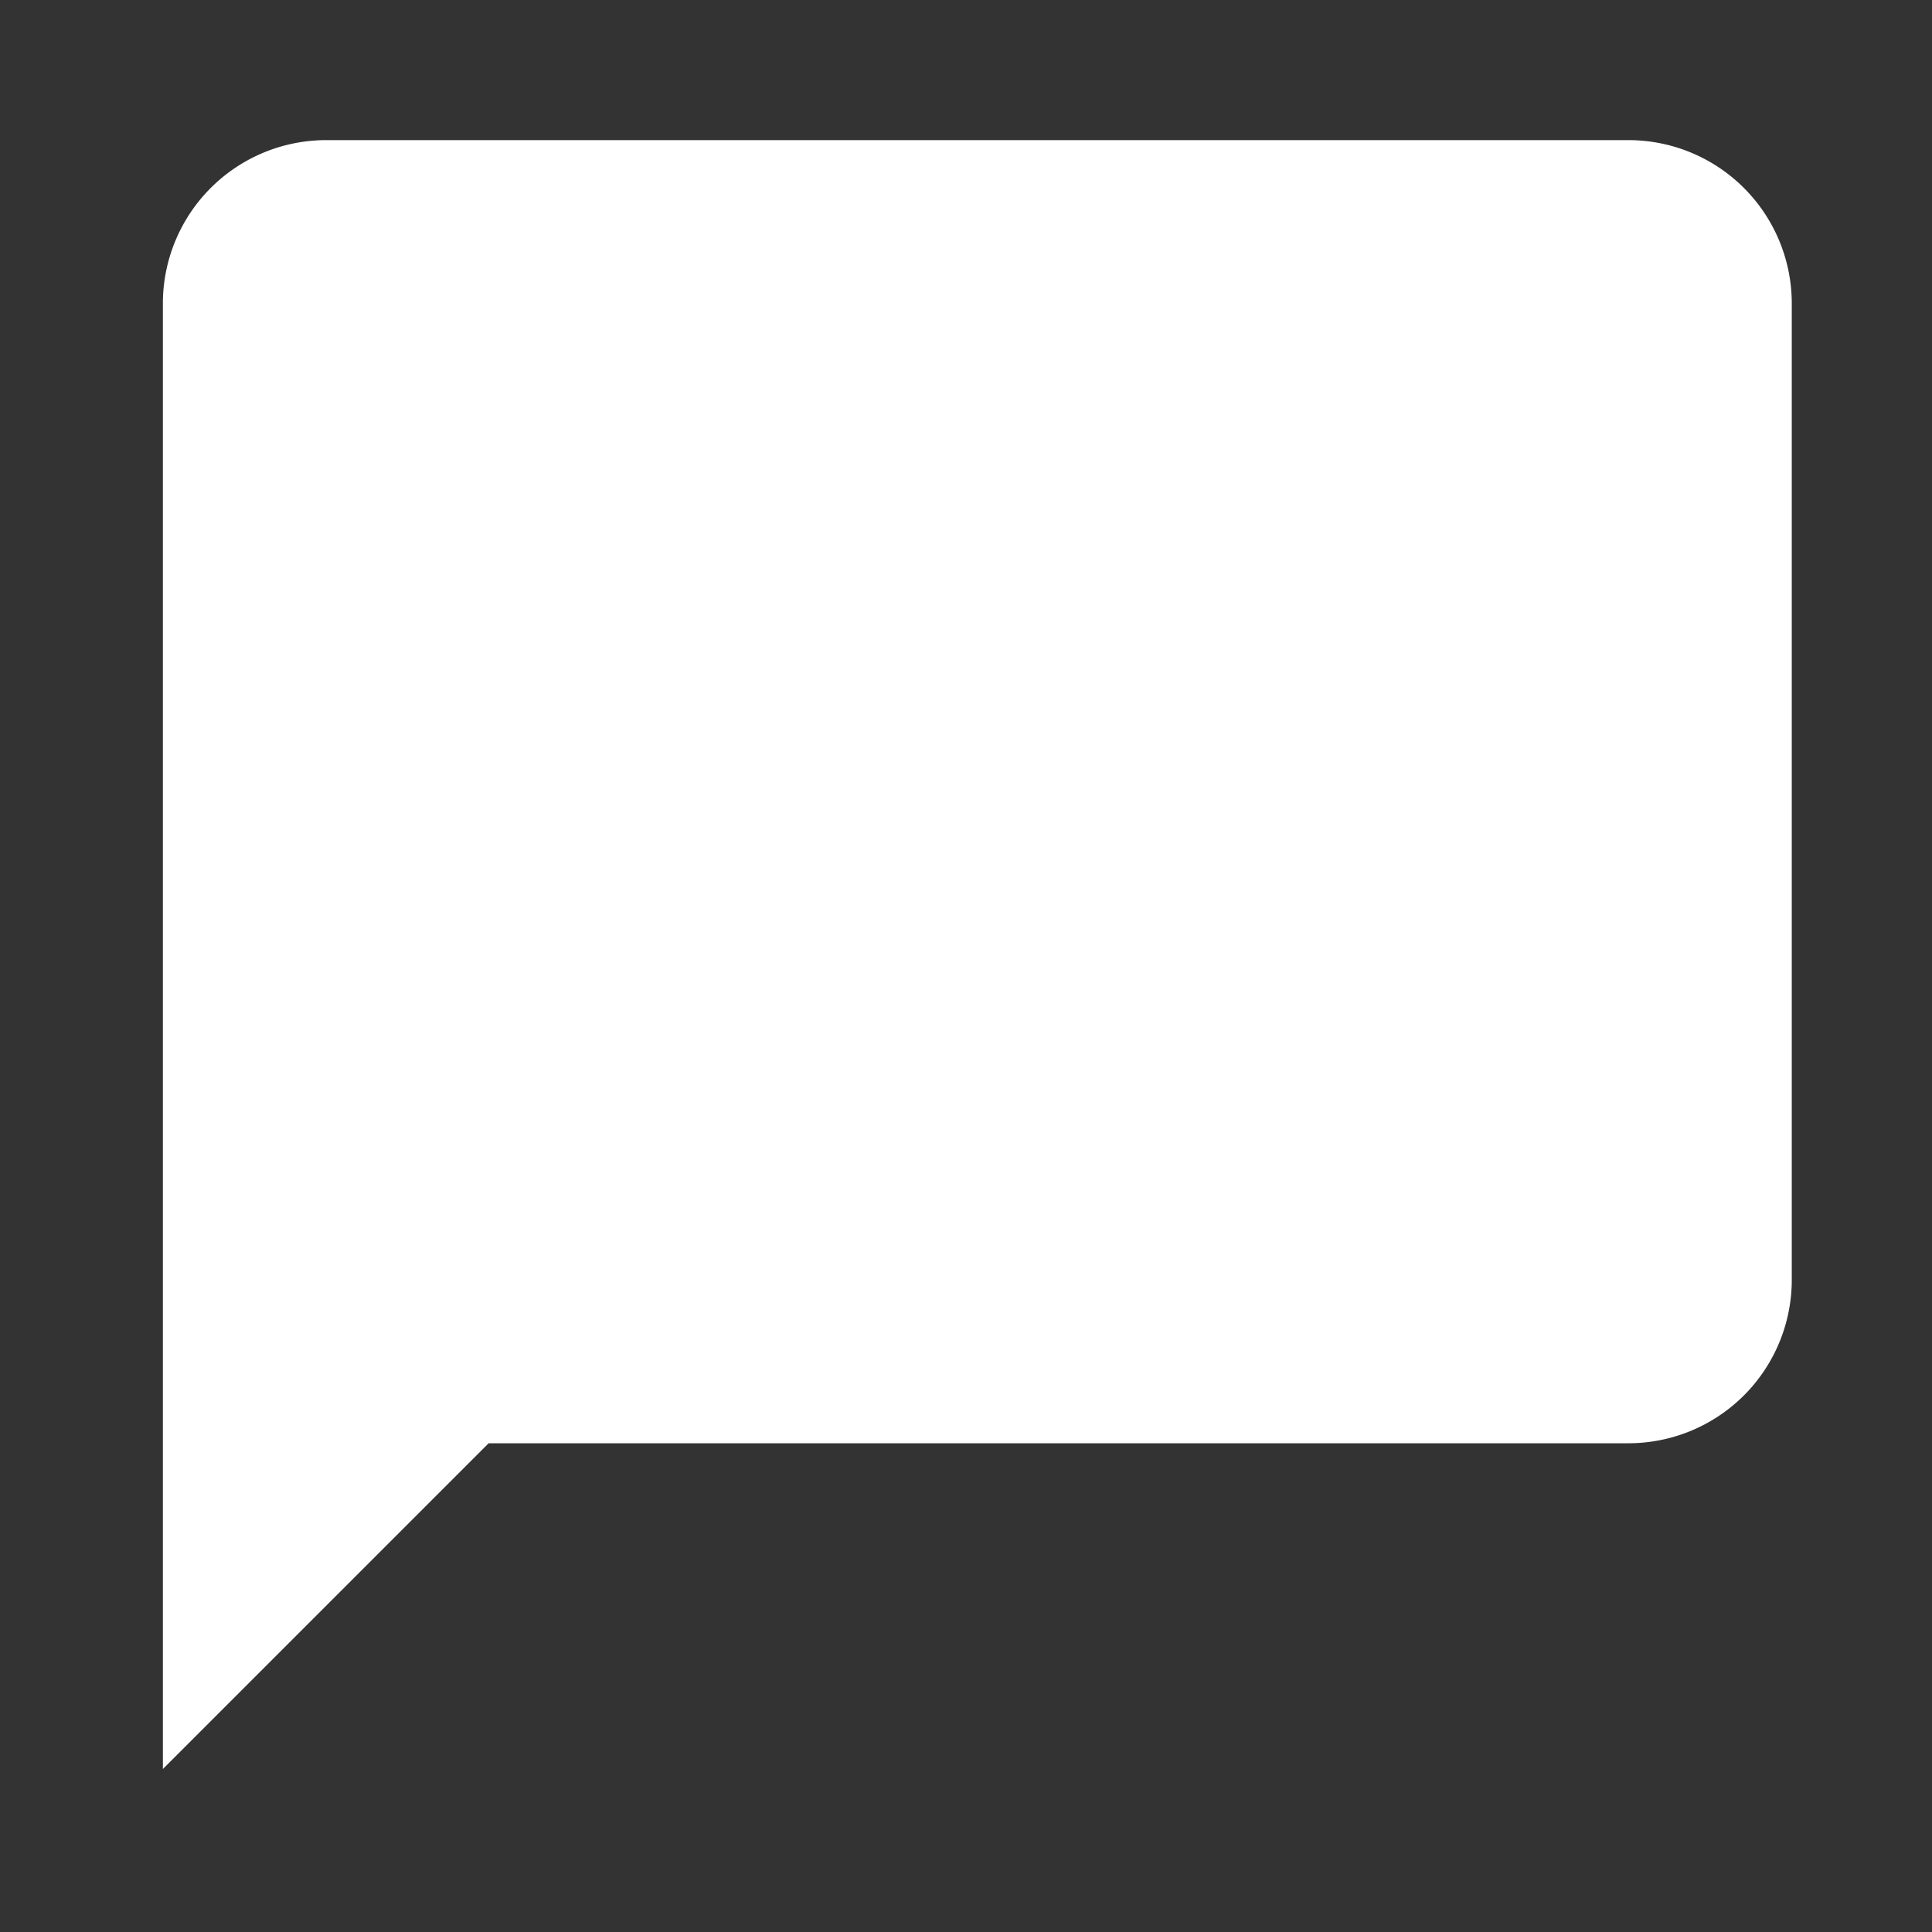
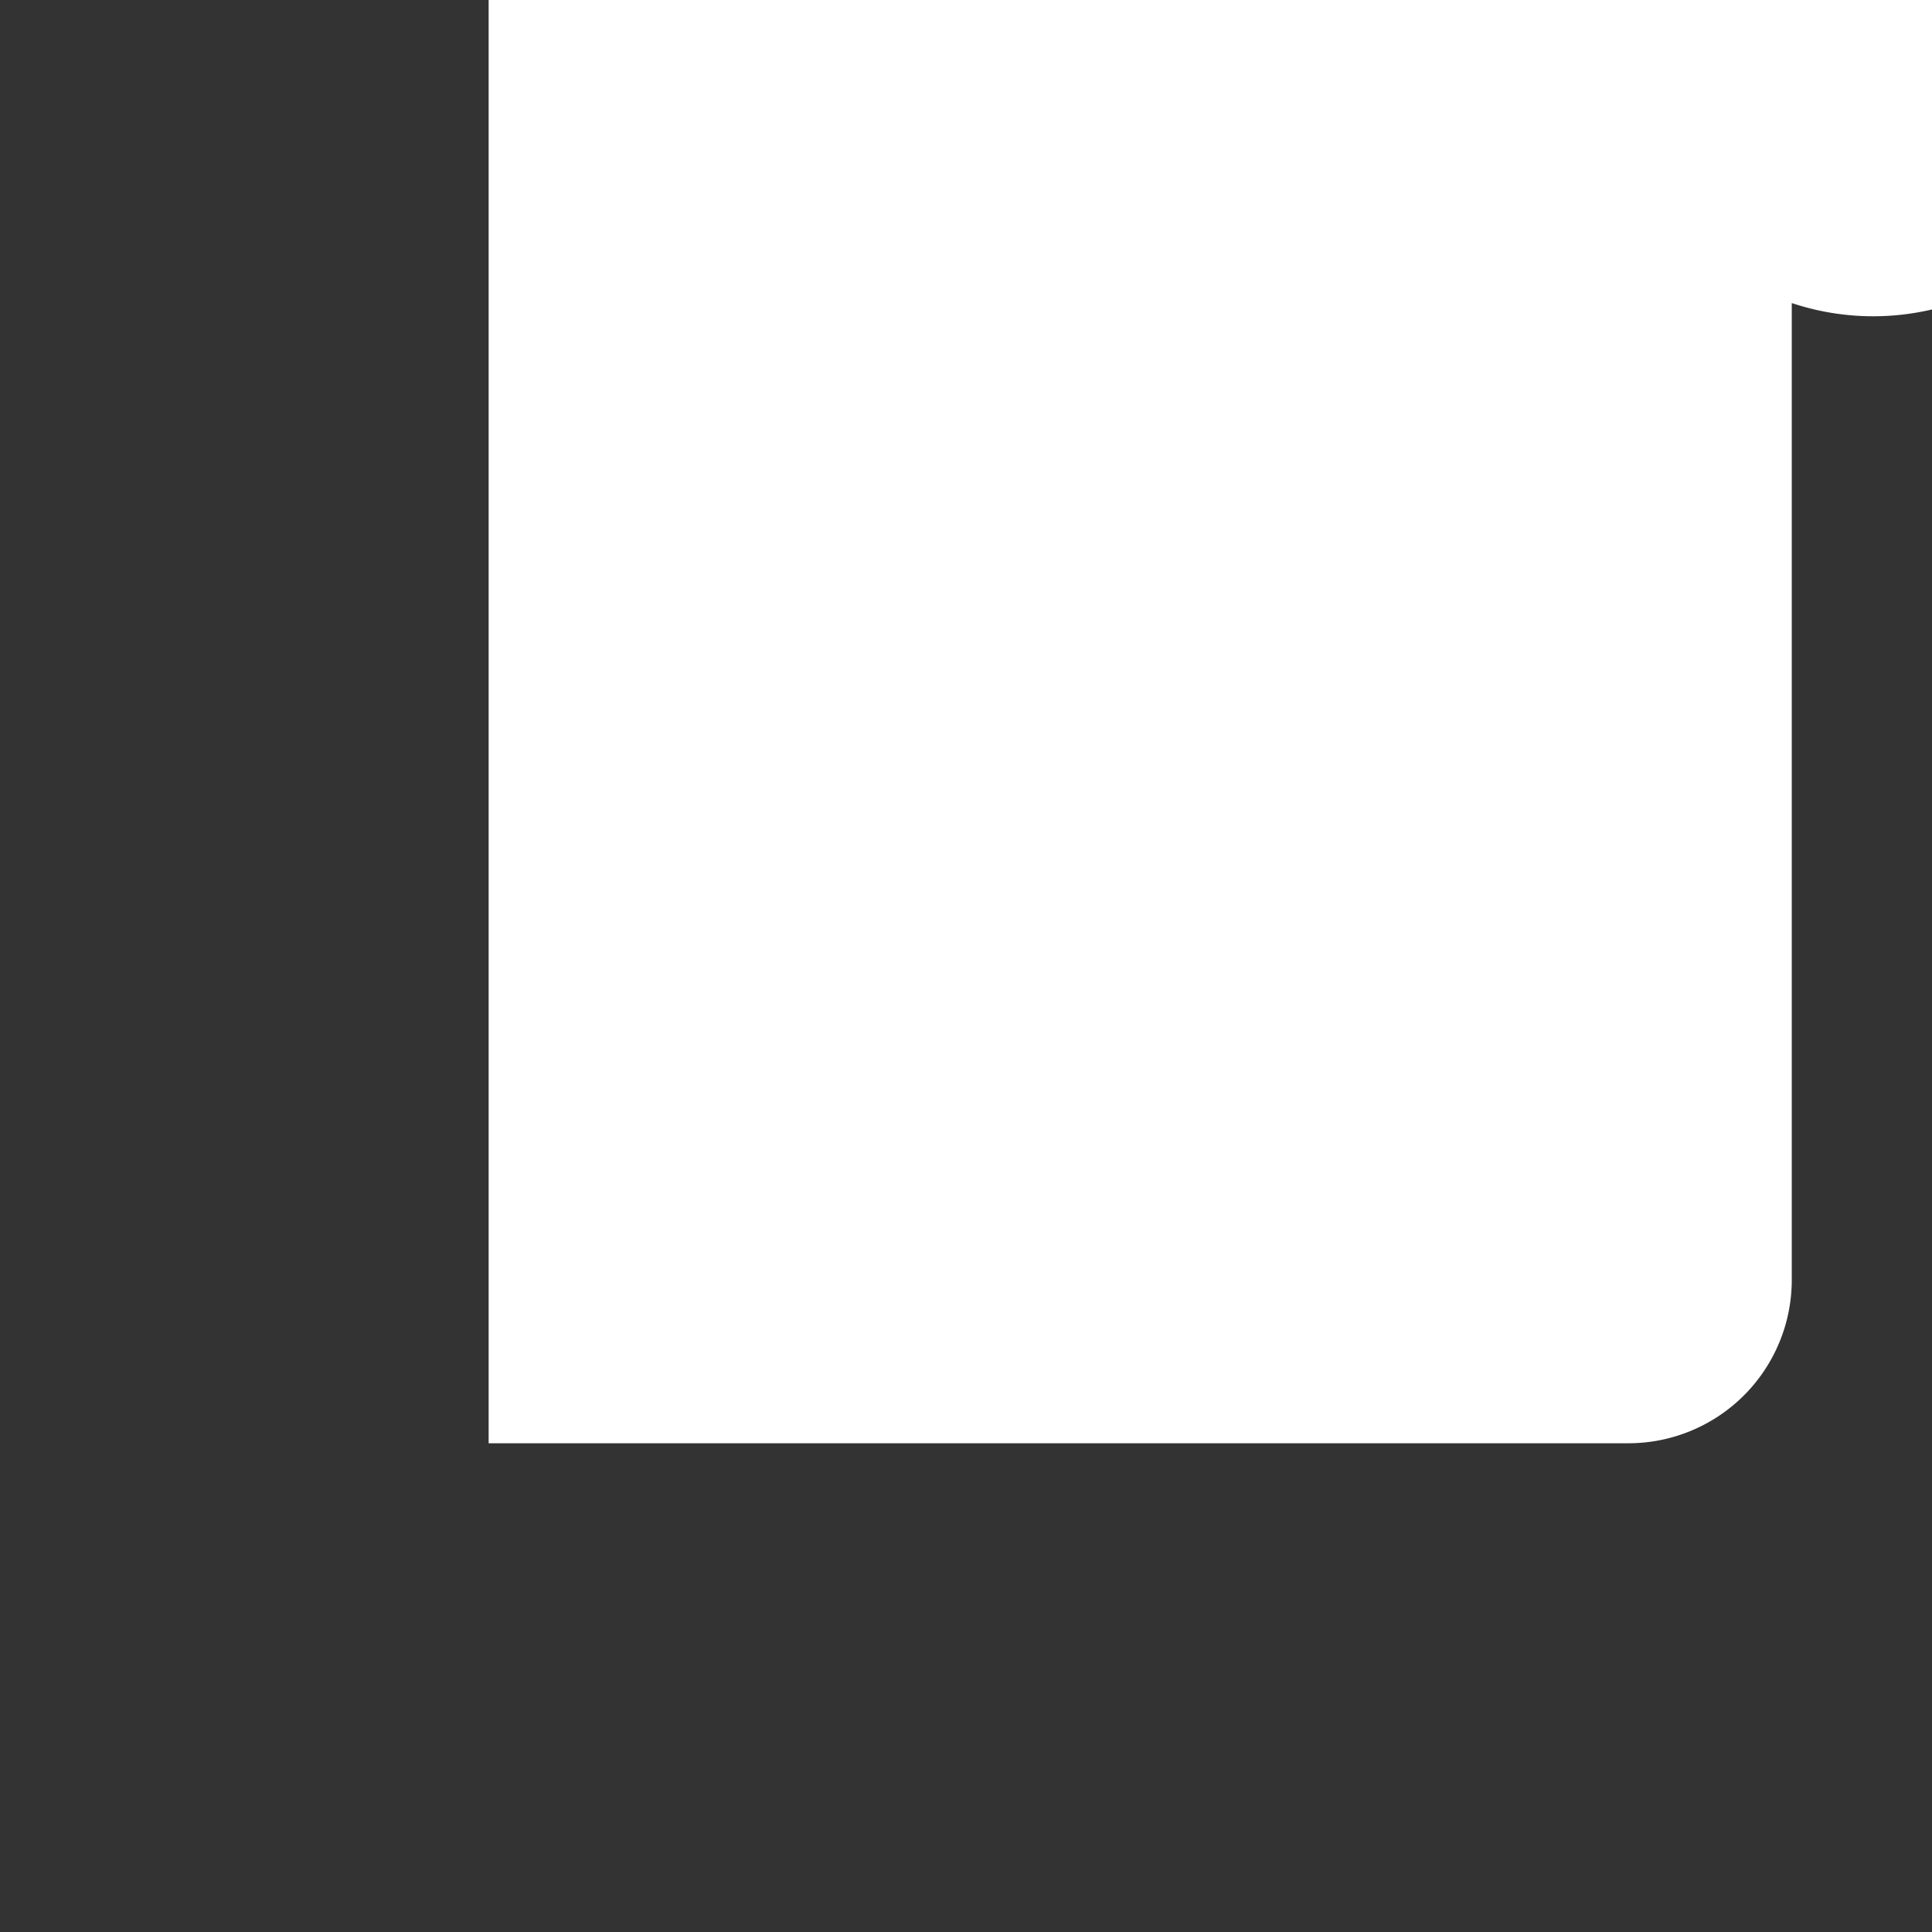
<svg xmlns="http://www.w3.org/2000/svg" width="36" height="36" viewBox="0 0 36 36">
  <rect x="0" y="0" width="36" height="36" fill="#333333" stroke="none" />
  <defs>
    <style>.a{fill:rgba(0,0,0,0);}.b{fill:#fff;}</style>
  </defs>
  <g transform="translate(0 -0.458)">
-     <rect class="a" width="36" height="36" transform="translate(0 0.458)" />
-     <path class="b" d="M506.352,1221.035v18.211a3.044,3.044,0,0,1-3.035,3.035H482.07l-6.07,6.07v-27.317a3.044,3.044,0,0,1,3.035-3.035h24.282A3.044,3.044,0,0,1,506.352,1221.035Z" transform="translate(-472.965 -1214.93)" />
+     <path class="b" d="M506.352,1221.035v18.211a3.044,3.044,0,0,1-3.035,3.035H482.07v-27.317a3.044,3.044,0,0,1,3.035-3.035h24.282A3.044,3.044,0,0,1,506.352,1221.035Z" transform="translate(-472.965 -1214.93)" />
  </g>
</svg>